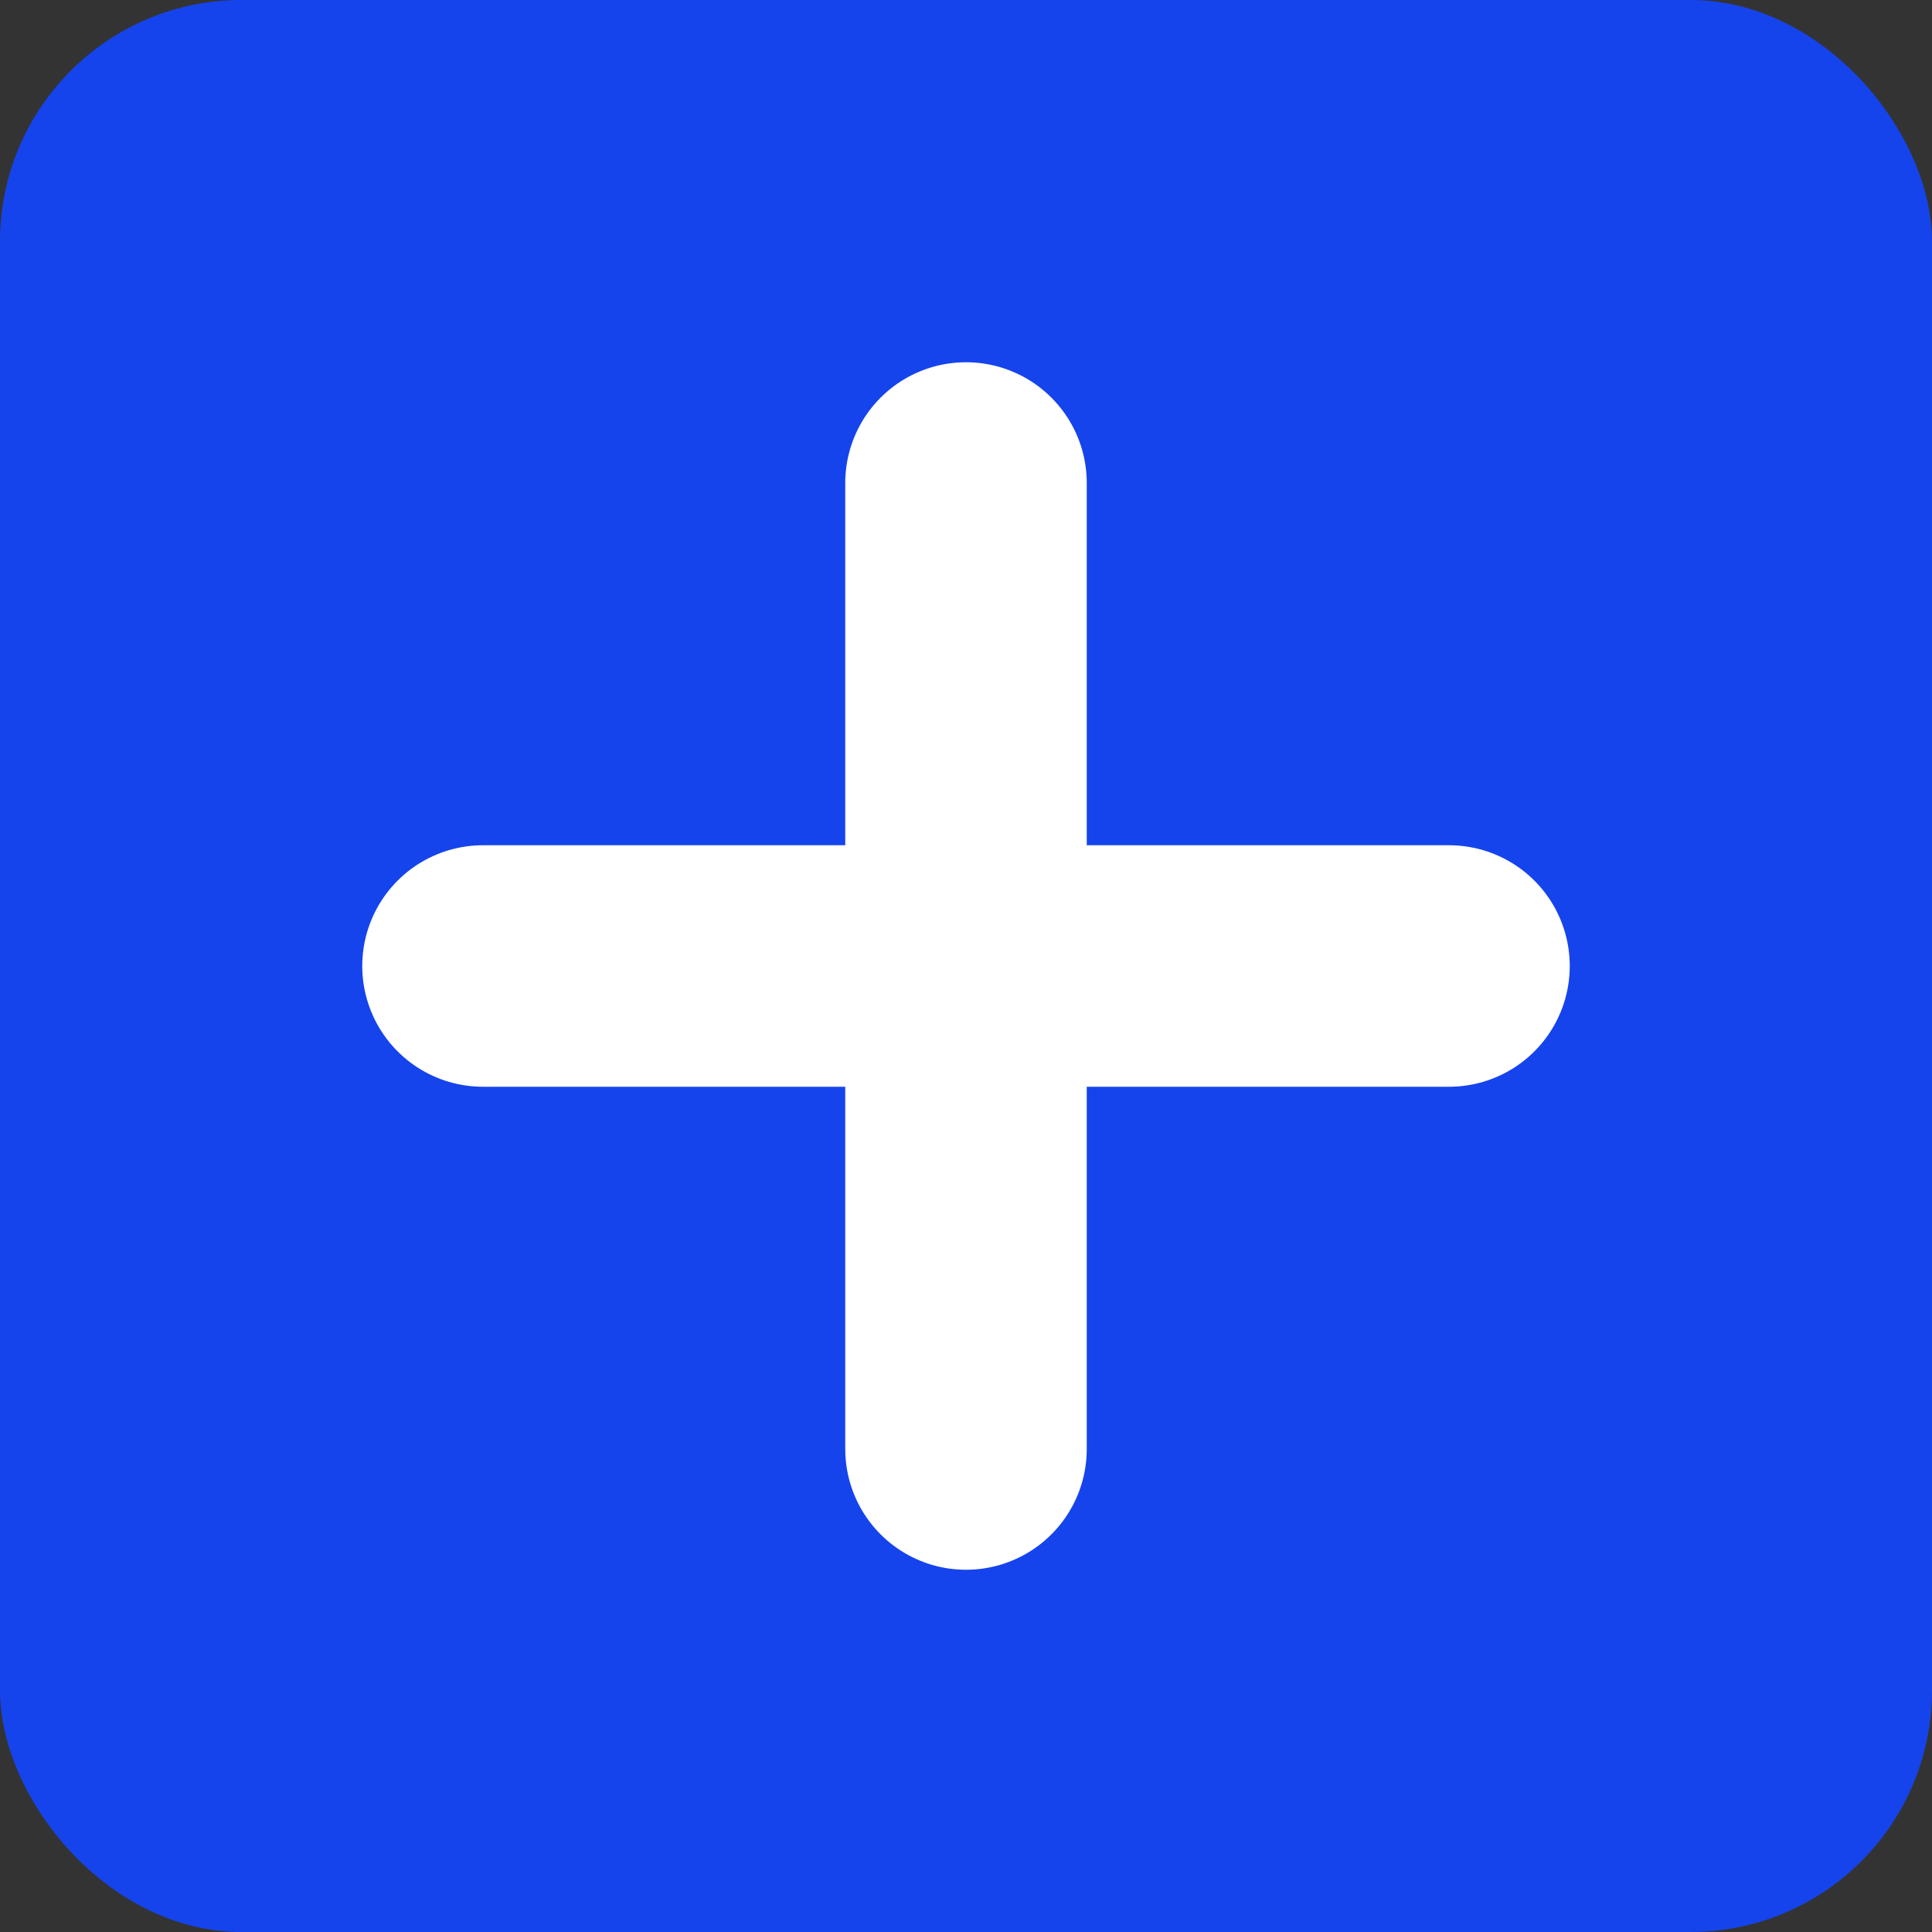
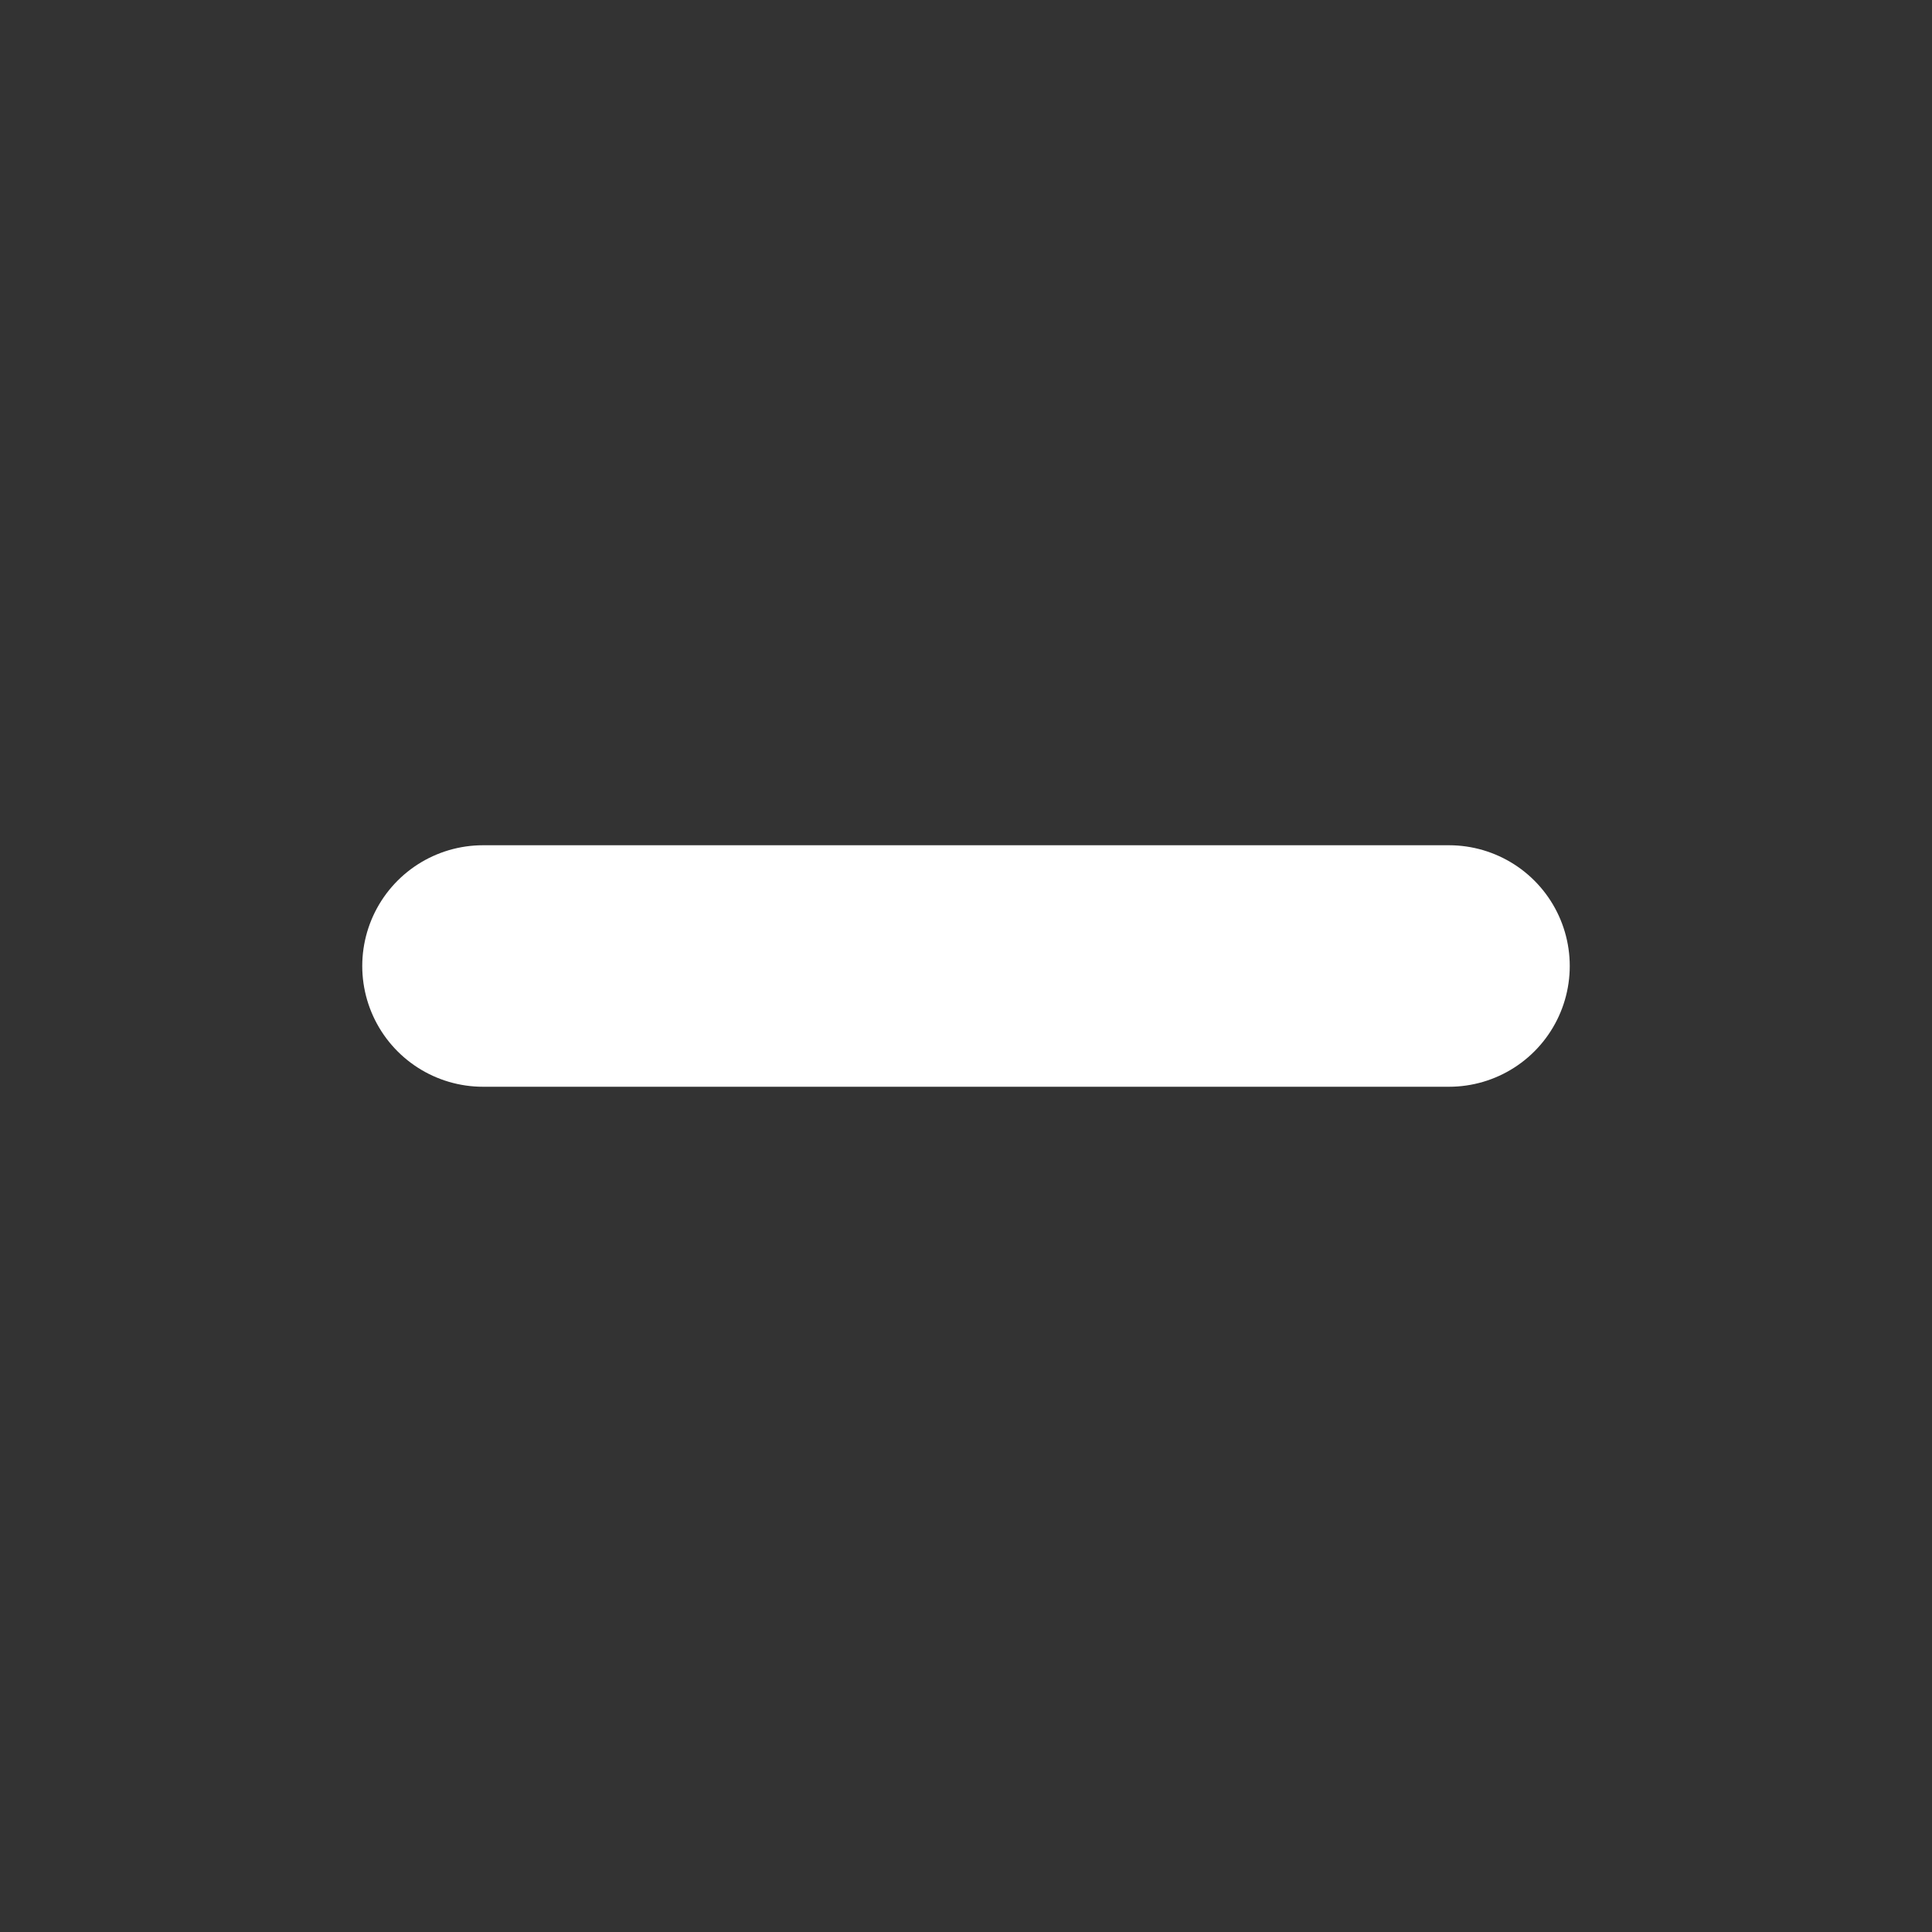
<svg xmlns="http://www.w3.org/2000/svg" width="8" height="8" viewBox="0 0 8 8" fill="none">
  <rect x="0" y="0" width="8" height="8" fill="#333333" stroke="none" />
-   <rect width="8" height="8" rx="1" fill="#1544ED" />
-   <path d="M4 2L4 6" stroke="white" stroke-linecap="round" />
  <path d="M6 4L2 4" stroke="white" stroke-linecap="round" />
</svg>